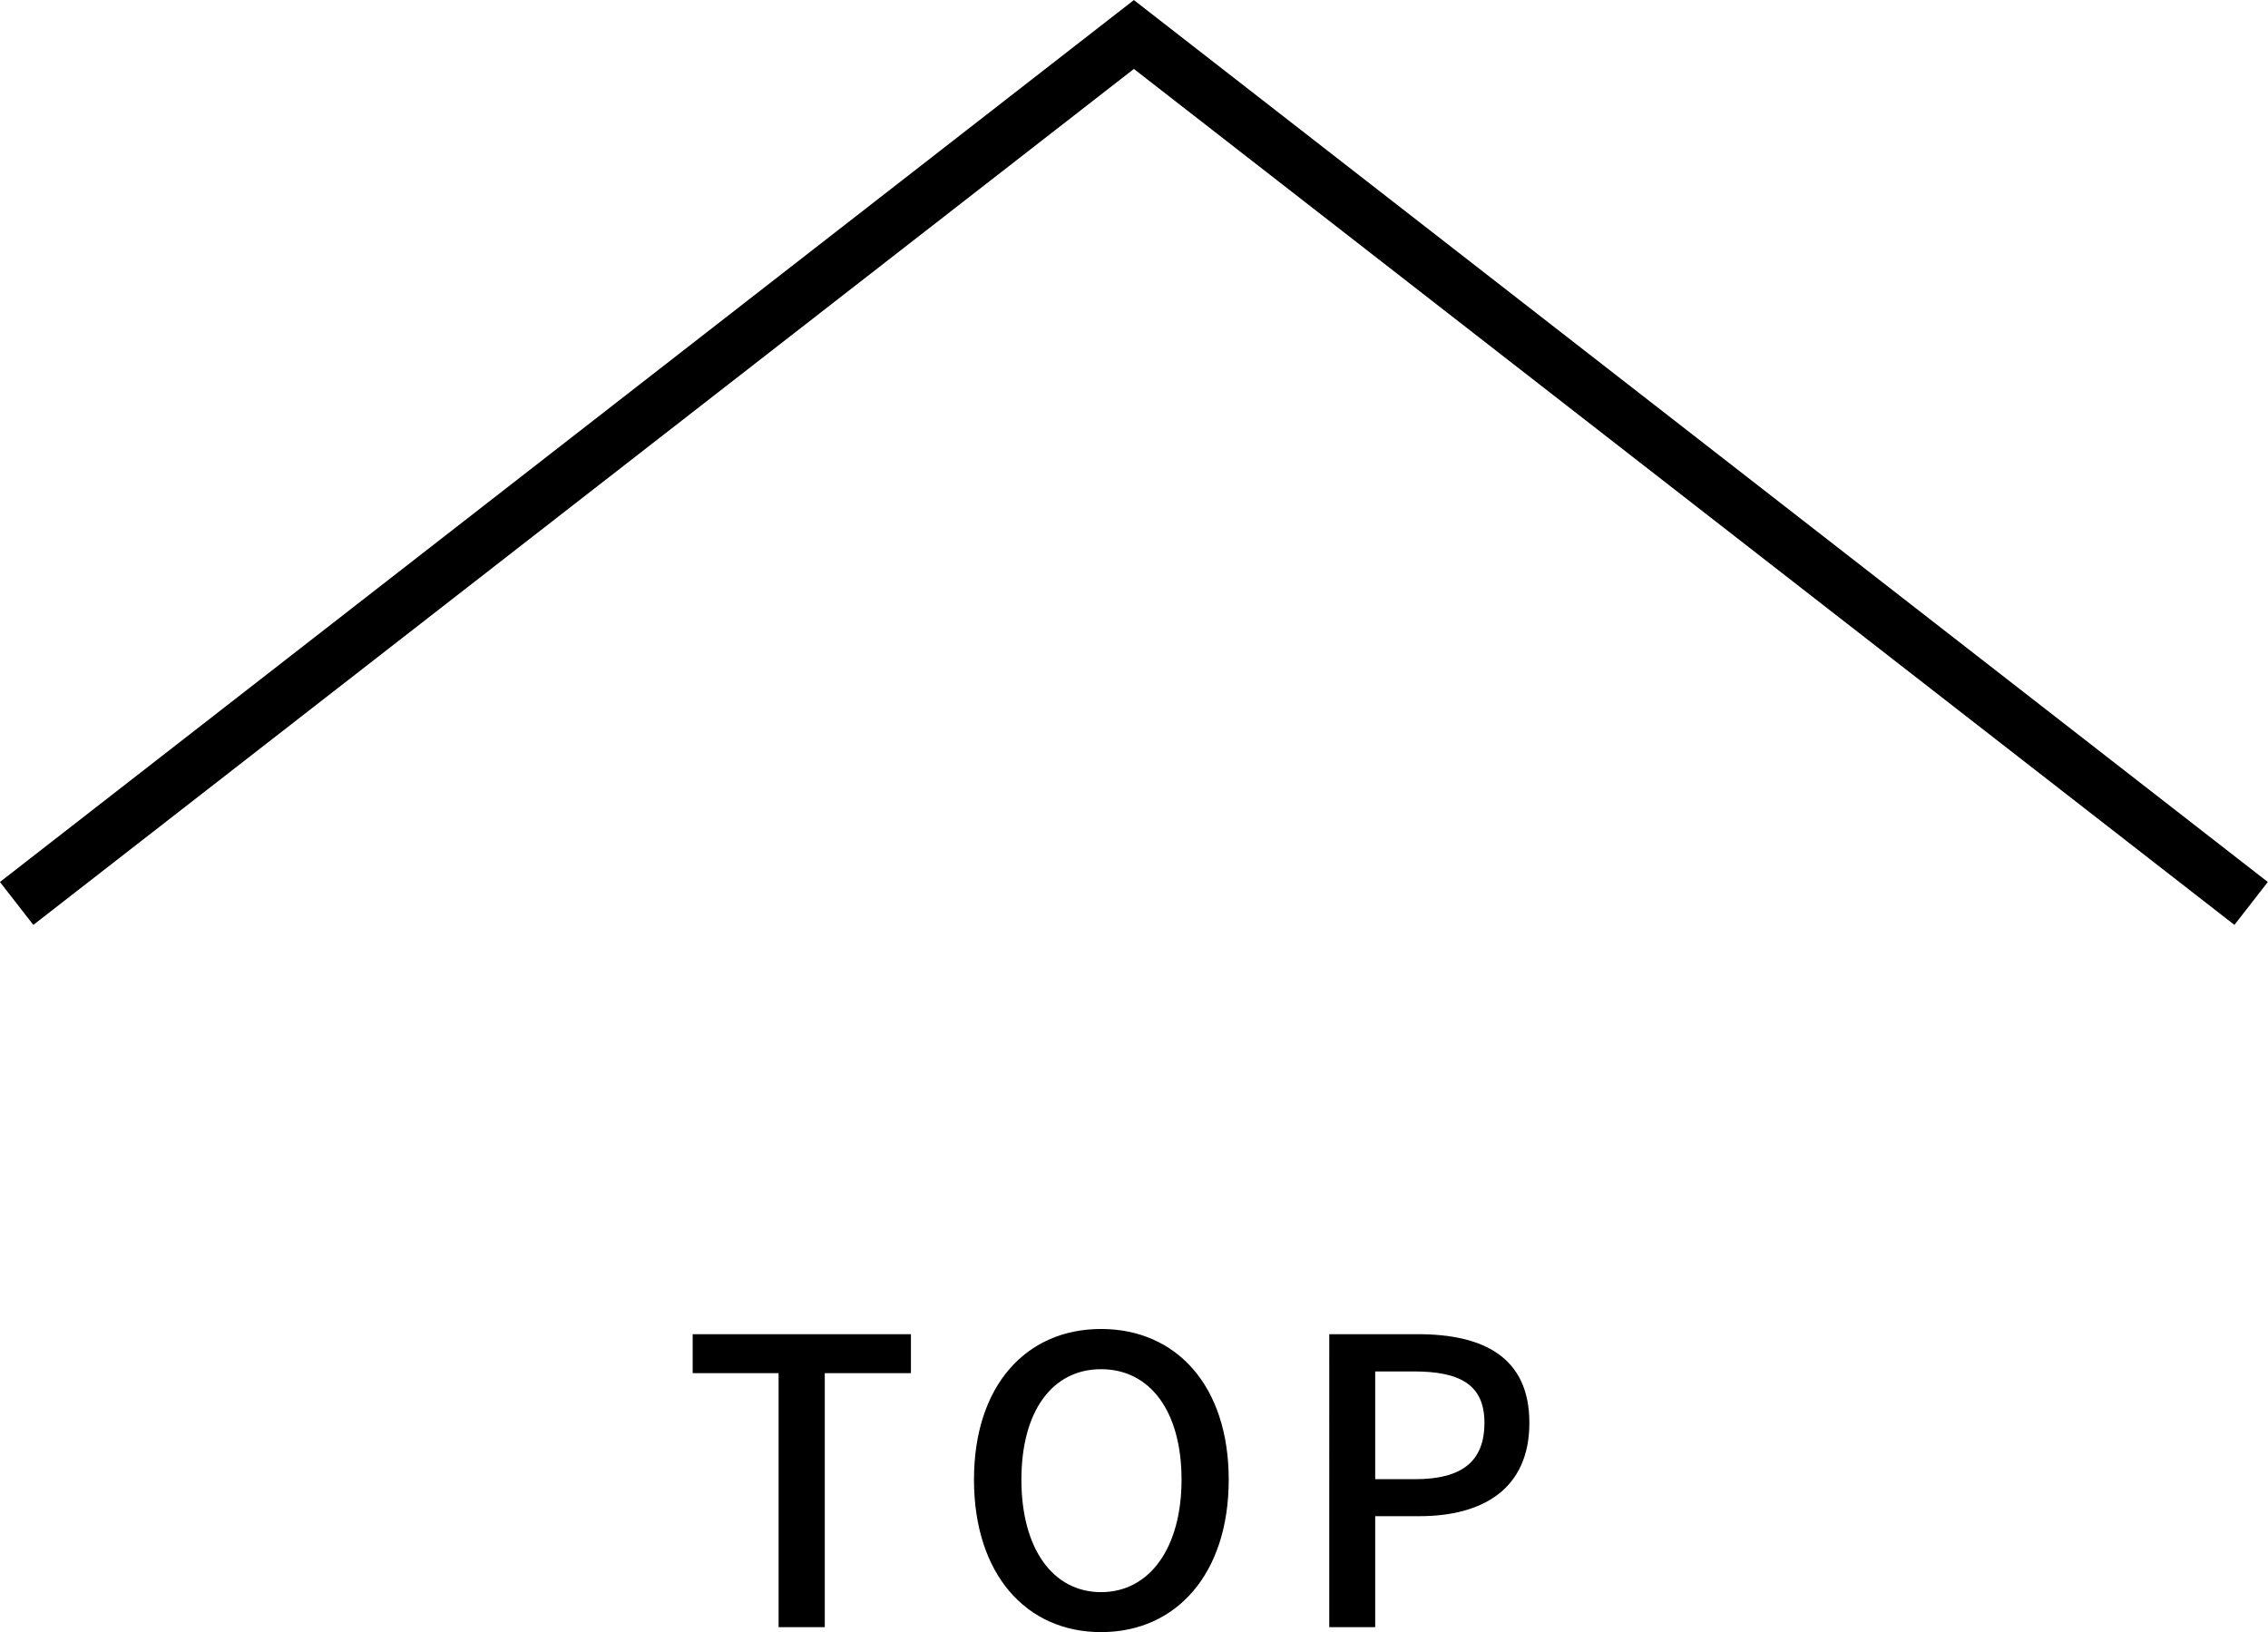
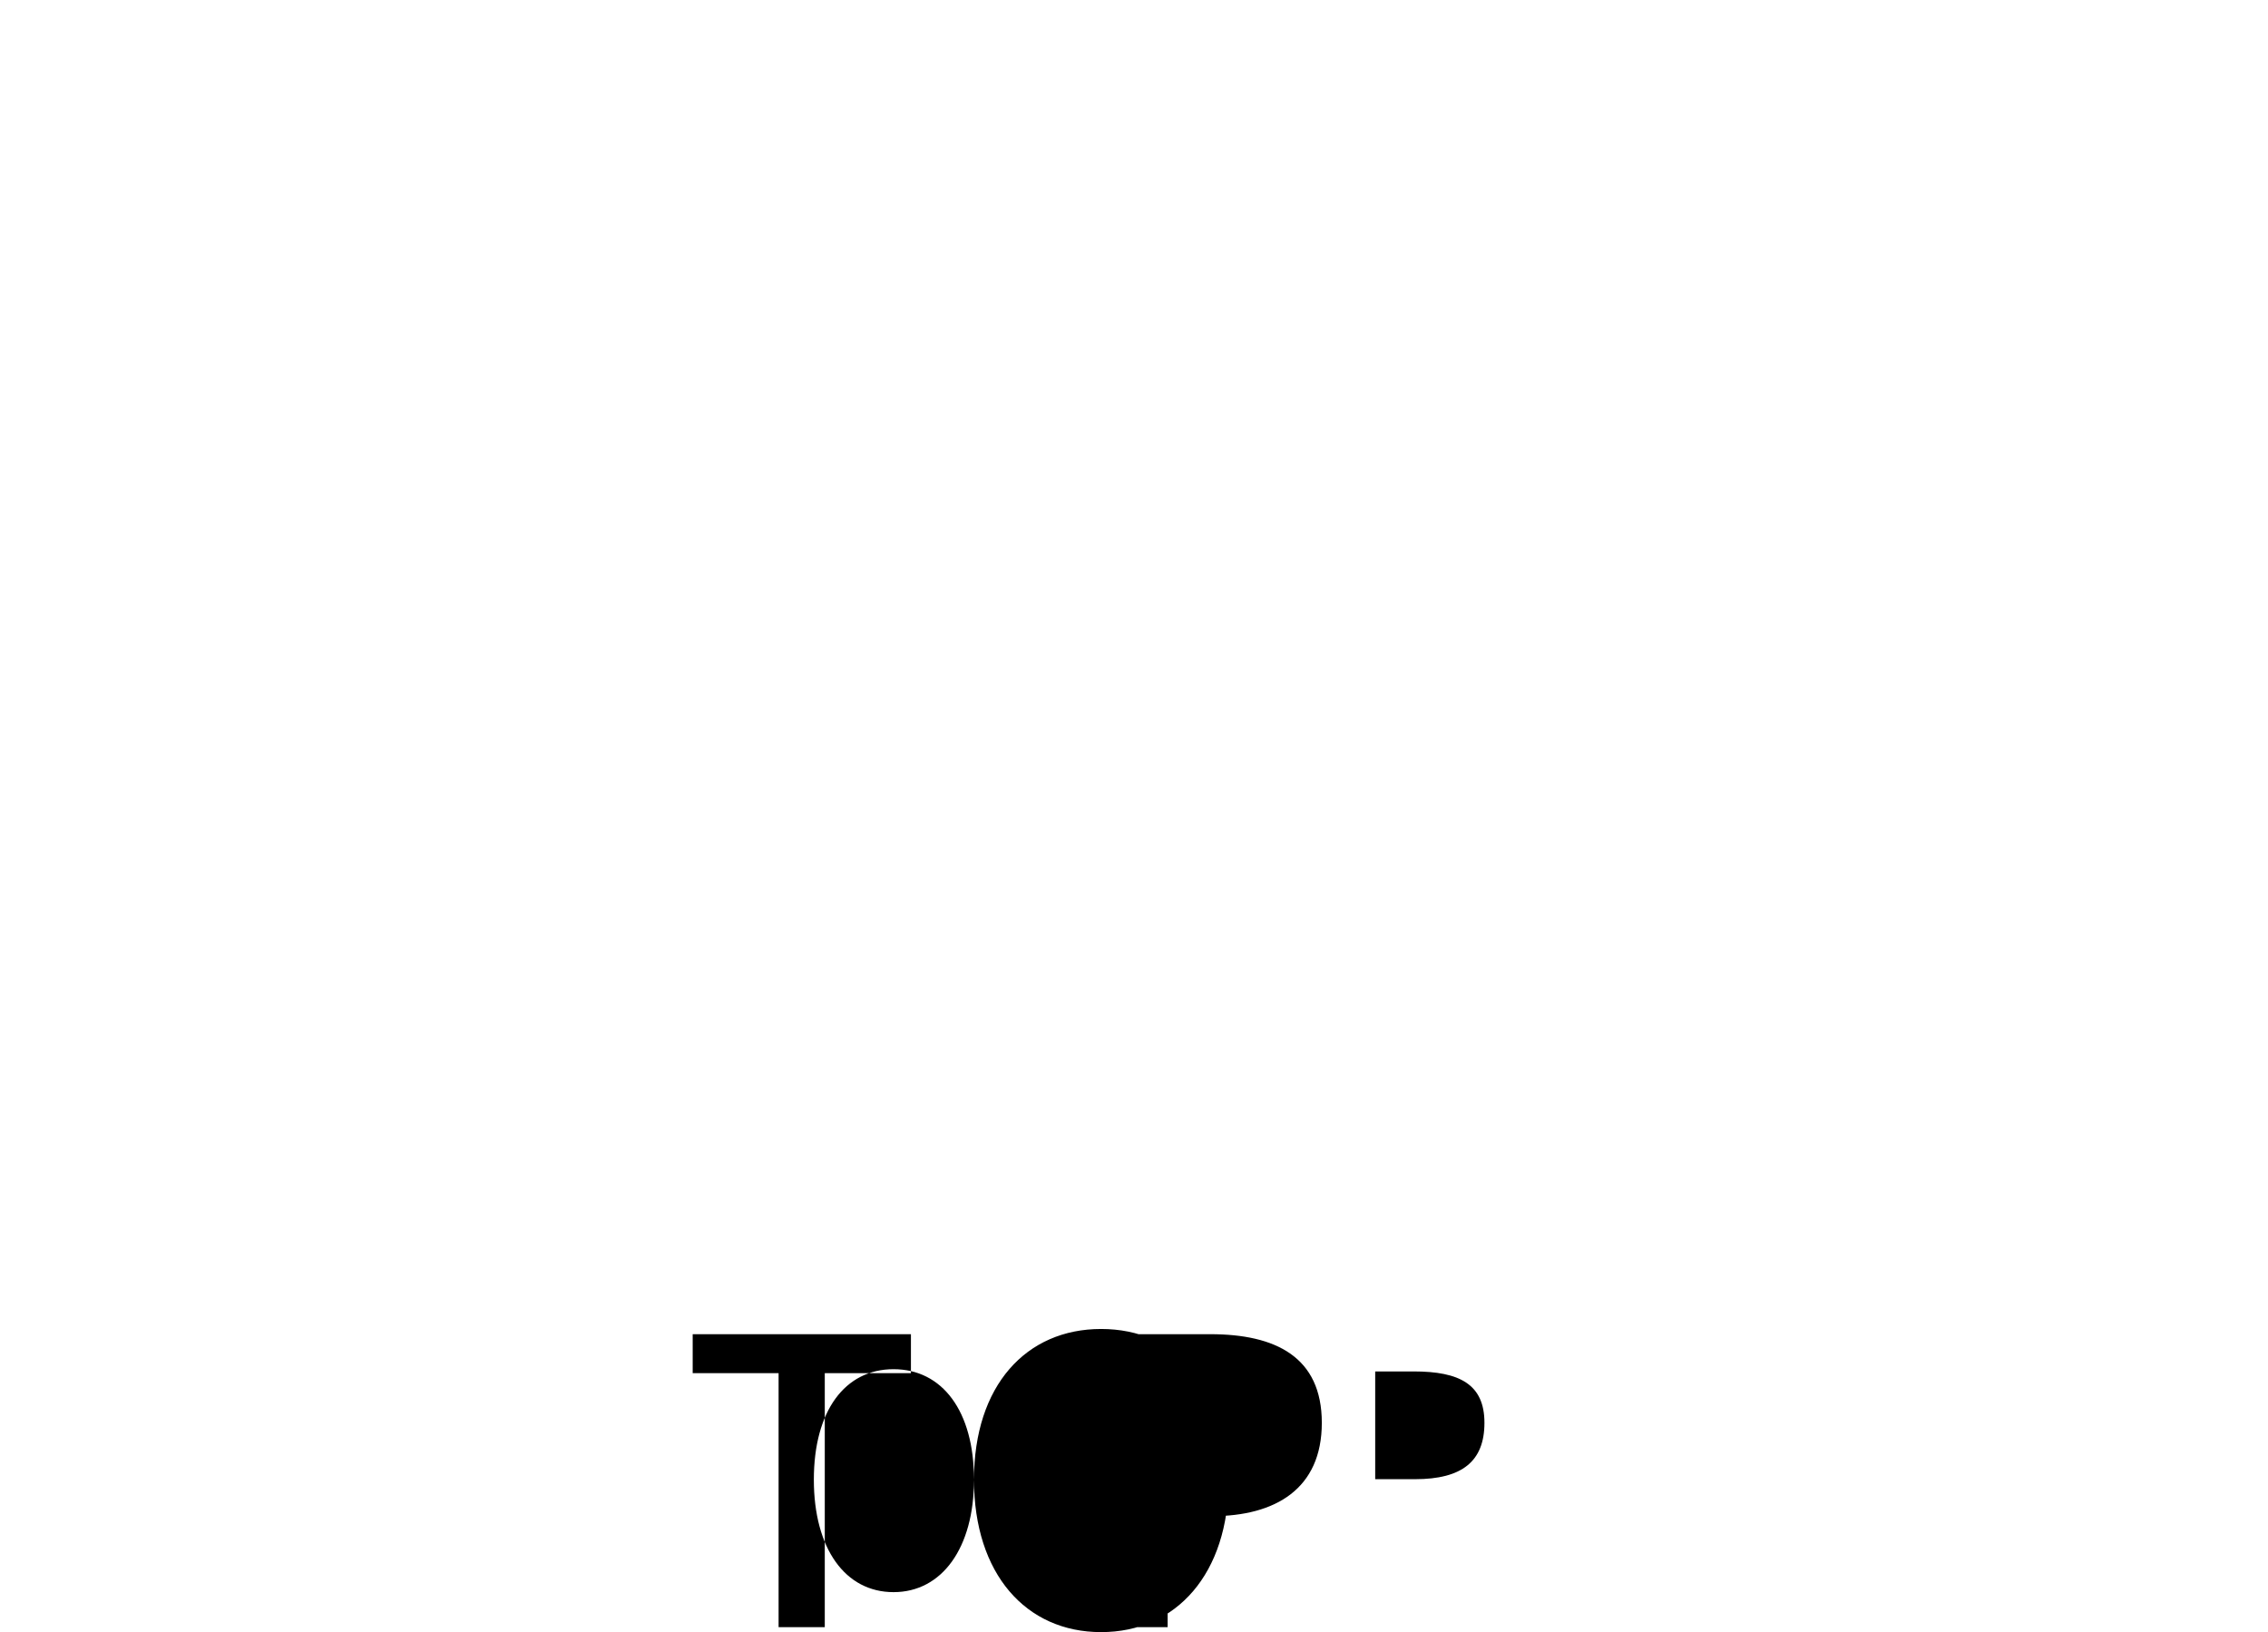
<svg xmlns="http://www.w3.org/2000/svg" viewBox="0 0 91.35 65.74">
  <g id="レイヤー_2" data-name="レイヤー 2">
    <g id="デザイン">
-       <path d="M31.36 55.31H27.9v-1.57h8.79v1.57h-3.47v10.23h-1.86zm7.87 4.29c0-3.79 2.1-6.07 5.12-6.07s5.14 2.28 5.14 6.07-2.11 6.14-5.14 6.14-5.12-2.35-5.12-6.14zm8.36 0c0-2.77-1.28-4.45-3.24-4.45s-3.21 1.68-3.21 4.45 1.26 4.53 3.21 4.53 3.24-1.78 3.24-4.53zm5.95-5.86h3.57c2.62 0 4.49.91 4.49 3.57s-1.87 3.76-4.43 3.76h-1.78v4.47h-1.85zM57 59.58c1.89 0 2.79-.72 2.79-2.27s-1-2.07-2.85-2.07h-1.55v4.34z" />
-       <polyline points="0.67 36.39 45.67 1.39 90.67 36.39" fill="none" stroke="#000" stroke-miterlimit="10" stroke-width="2.19" />
+       <path d="M31.36 55.31H27.9v-1.57h8.79v1.57h-3.47v10.23h-1.86zm7.87 4.29c0-3.79 2.1-6.07 5.12-6.07s5.14 2.28 5.14 6.07-2.11 6.14-5.14 6.14-5.12-2.35-5.12-6.14zc0-2.77-1.28-4.45-3.24-4.45s-3.21 1.68-3.21 4.45 1.26 4.53 3.21 4.53 3.24-1.78 3.24-4.53zm5.95-5.86h3.57c2.62 0 4.49.91 4.49 3.57s-1.87 3.76-4.43 3.76h-1.78v4.47h-1.85zM57 59.58c1.89 0 2.79-.72 2.79-2.27s-1-2.07-2.85-2.07h-1.55v4.34z" />
    </g>
  </g>
</svg>